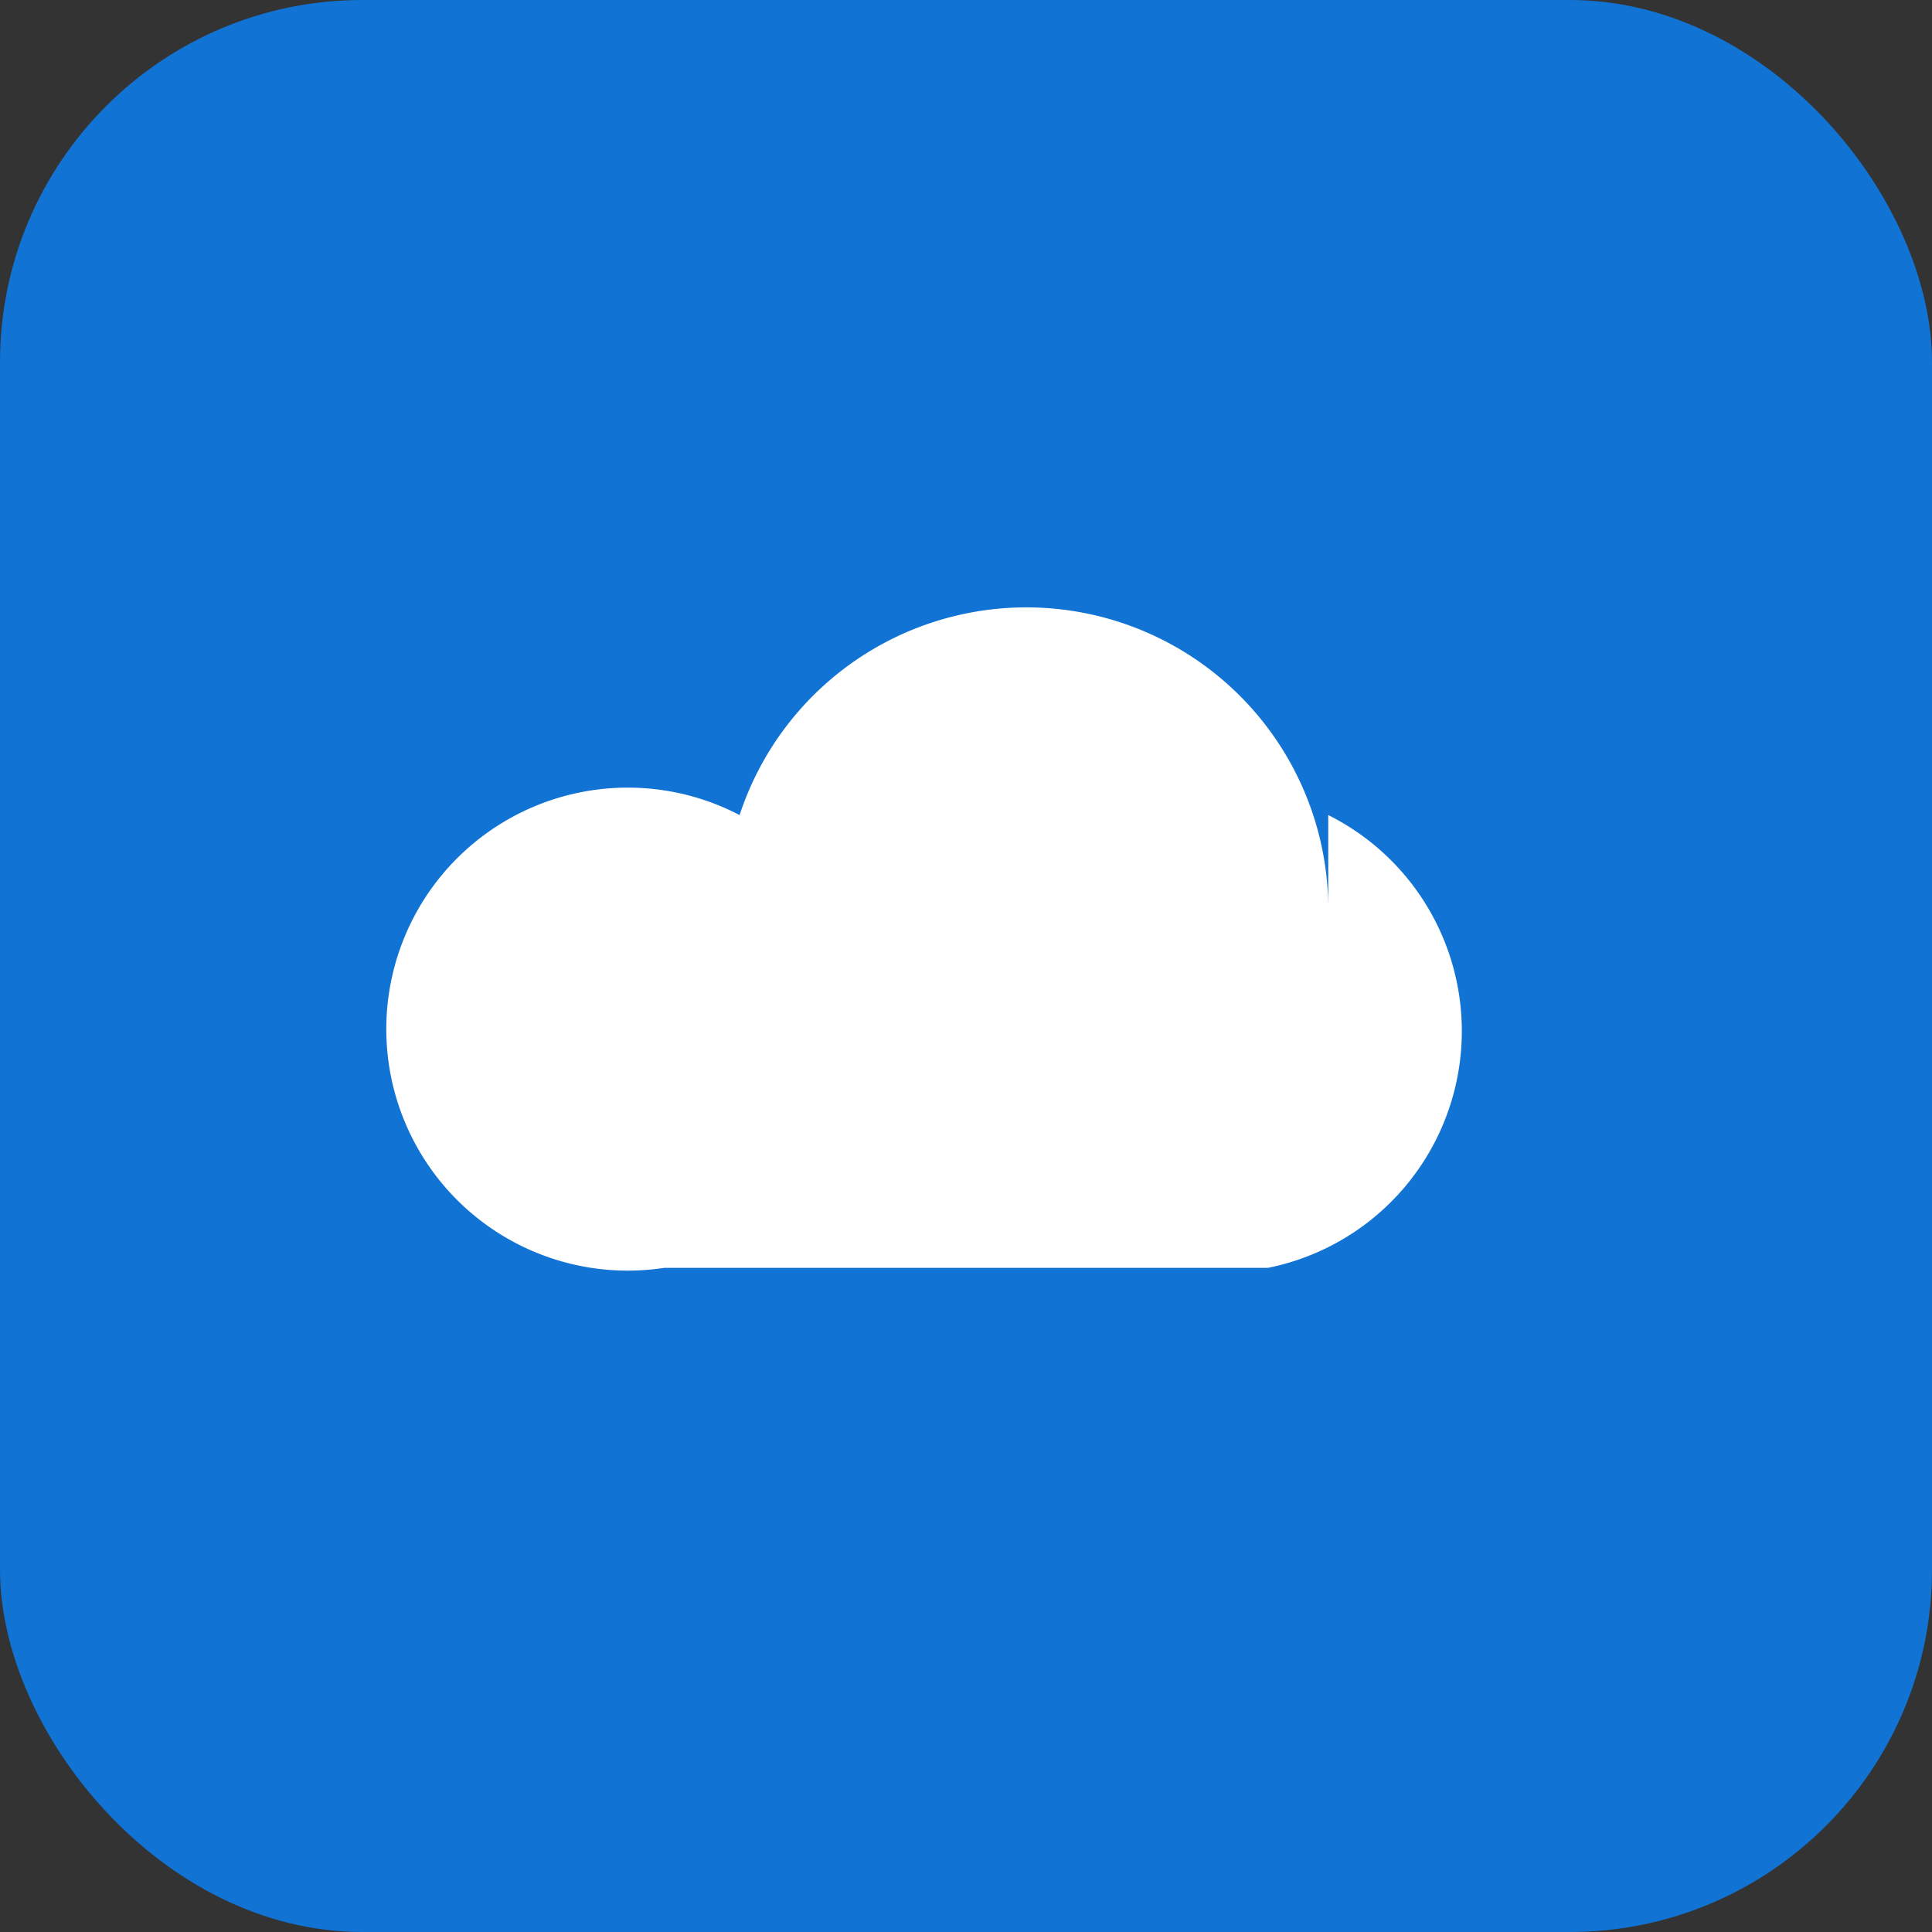
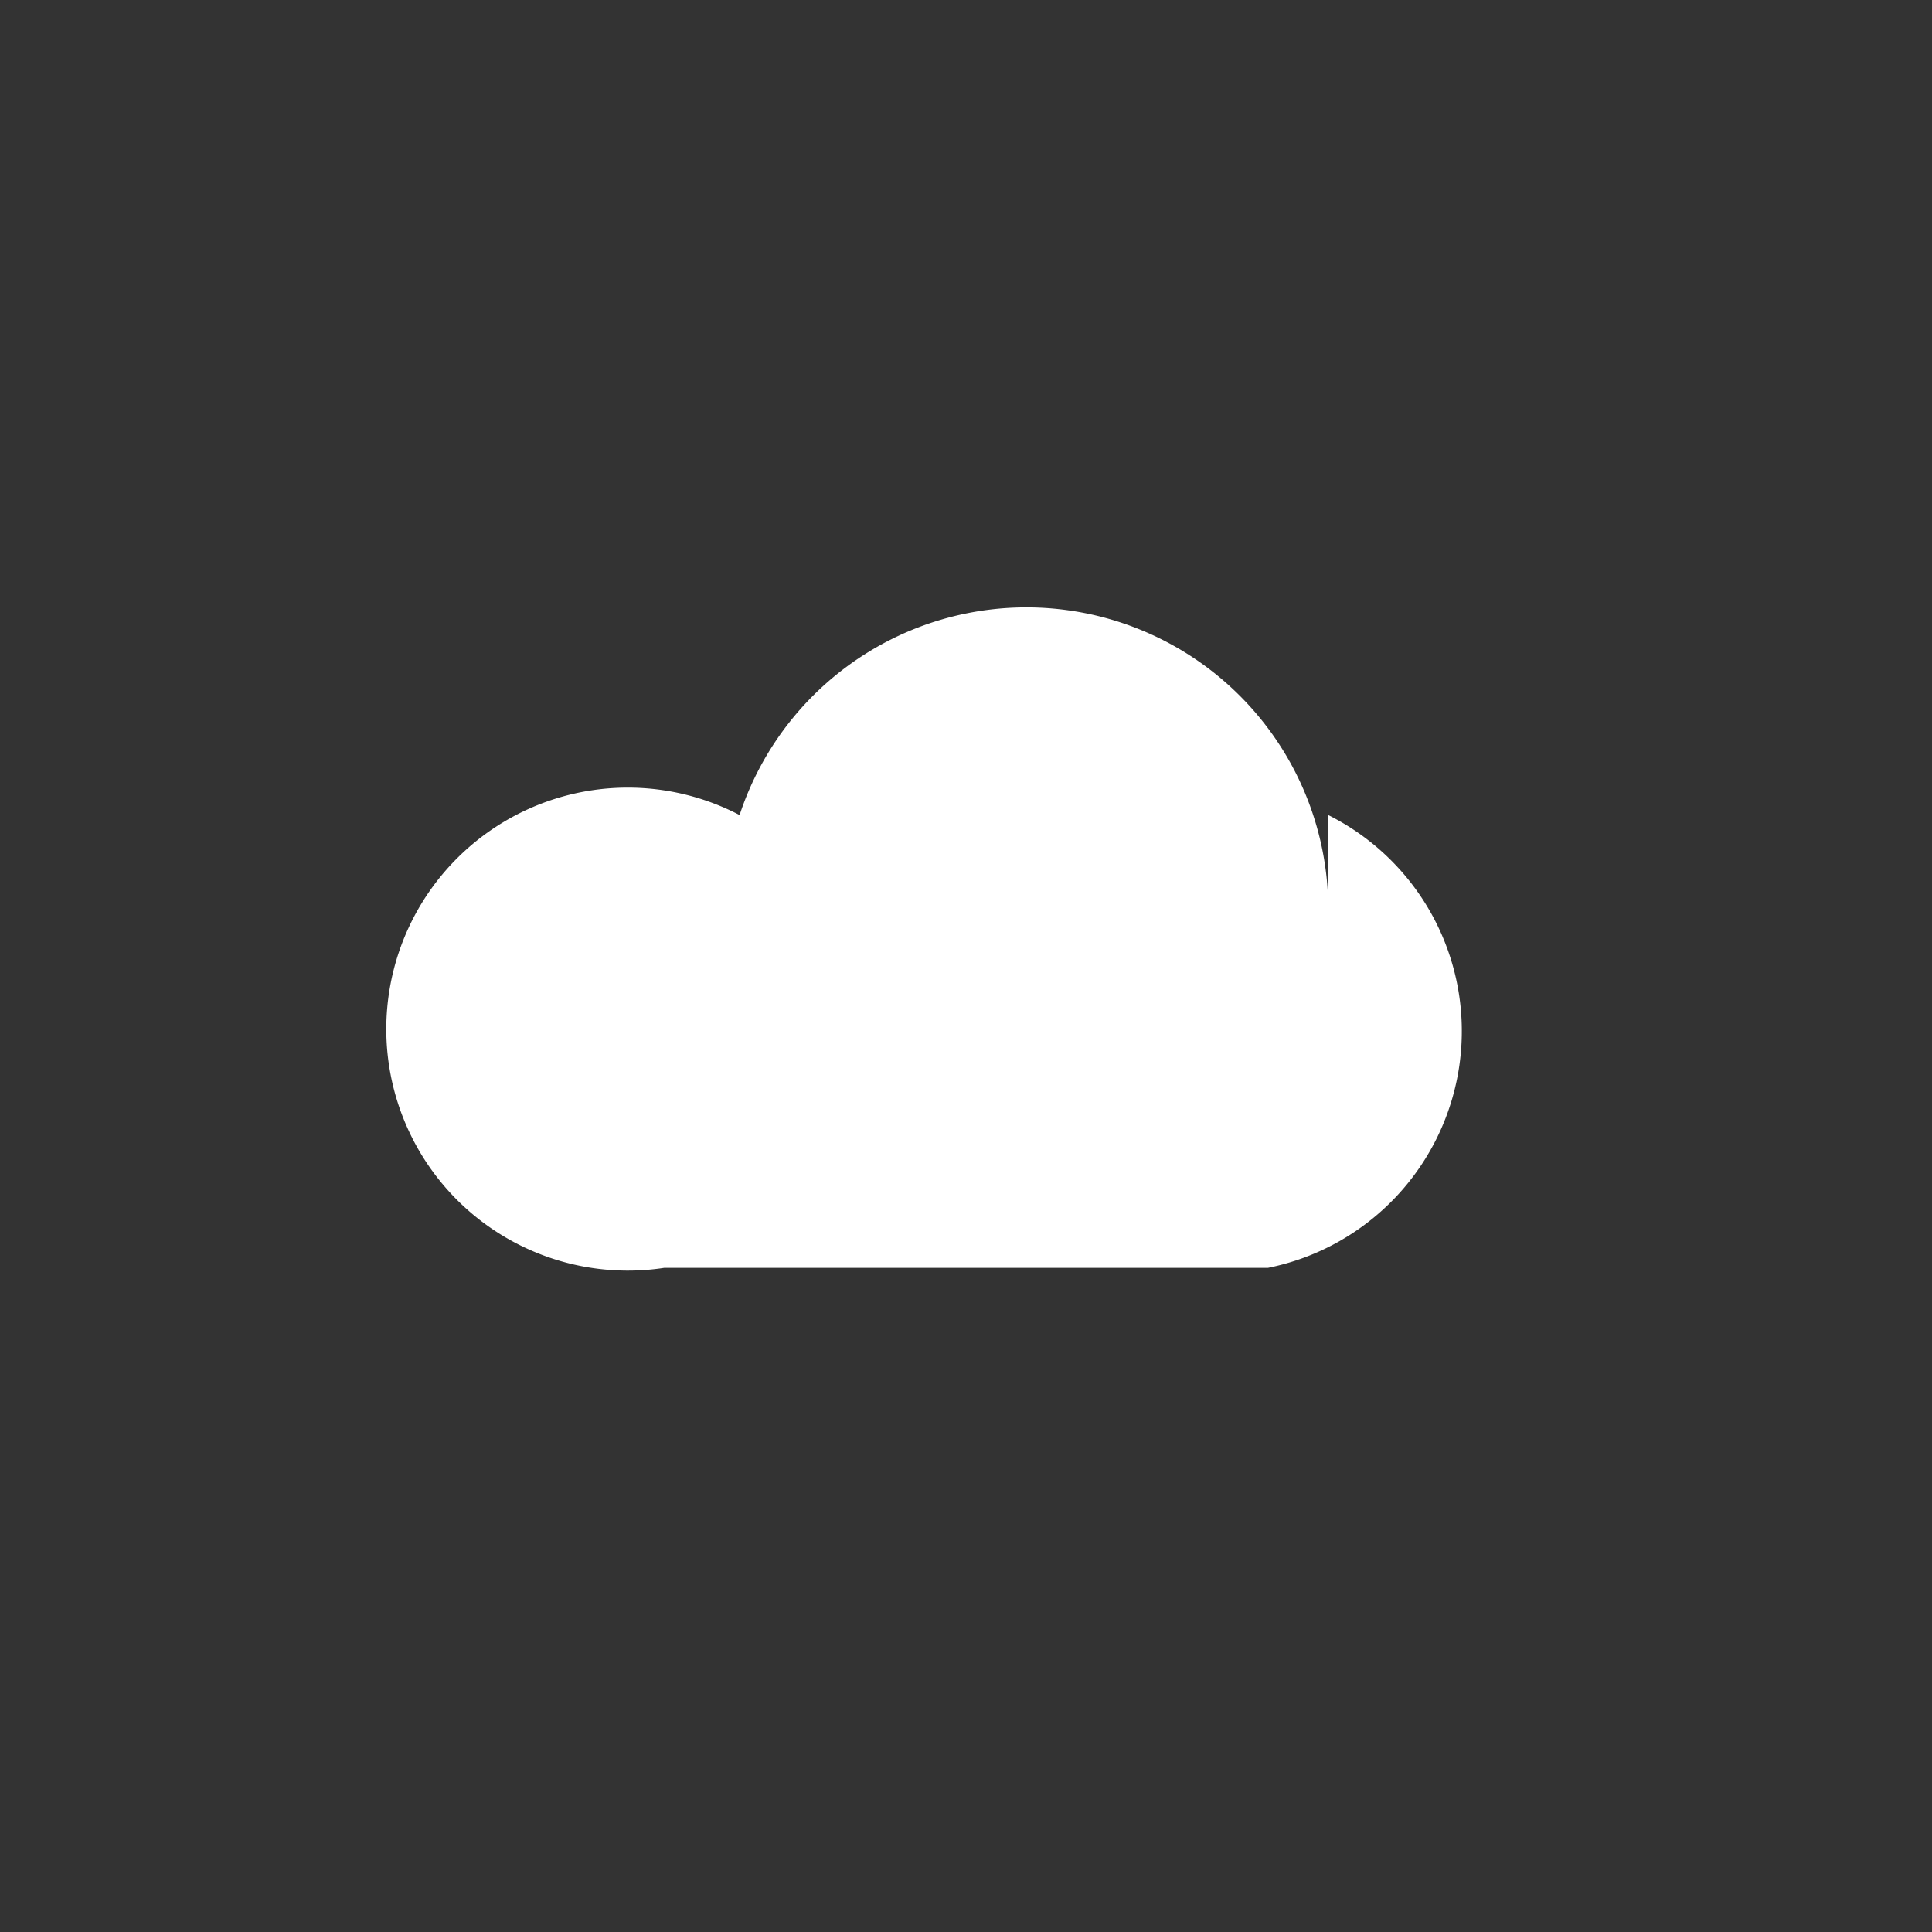
<svg xmlns="http://www.w3.org/2000/svg" viewBox="0 0 64 64">
  <rect x="0" y="0" width="64" height="64" fill="#333333" stroke="none" />
-   <rect width="64" height="64" rx="12" fill="#1173d4" />
  <path d="M44 30a10 10 0 0 0-19.5-3A8 8 0 1 0 22 42h20a8 8 0 0 0 2-15z" fill="white" />
</svg>